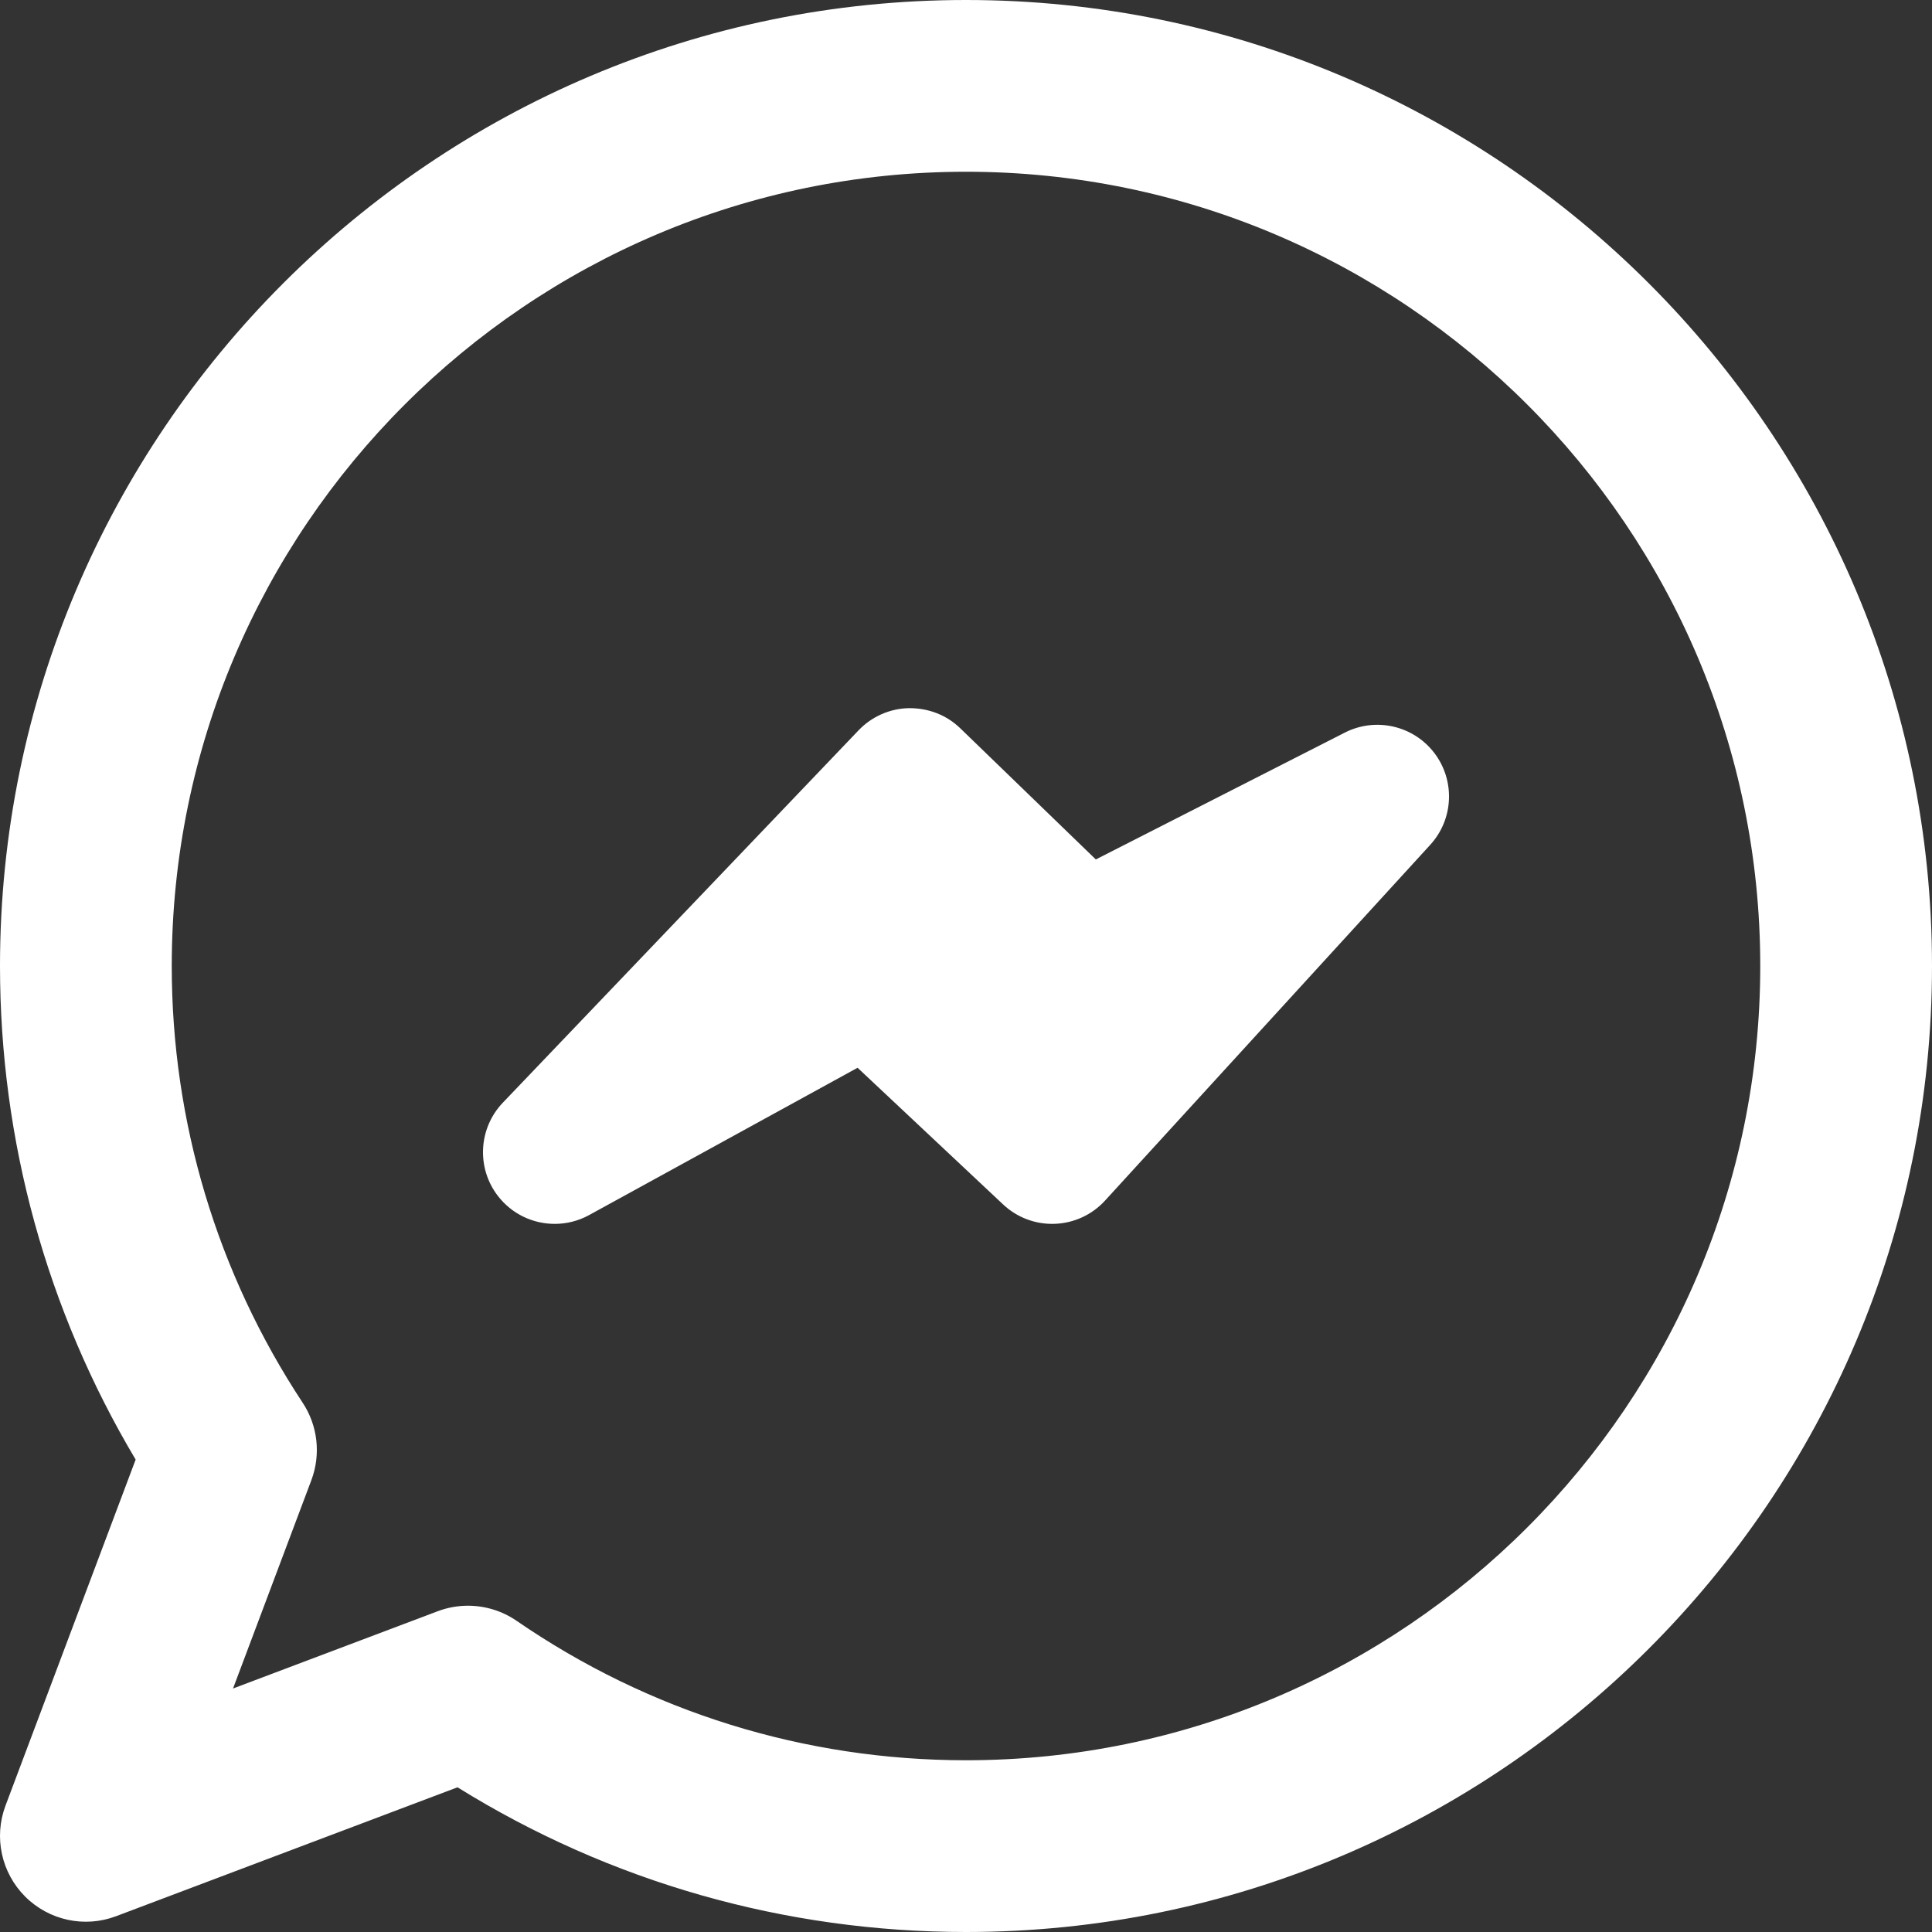
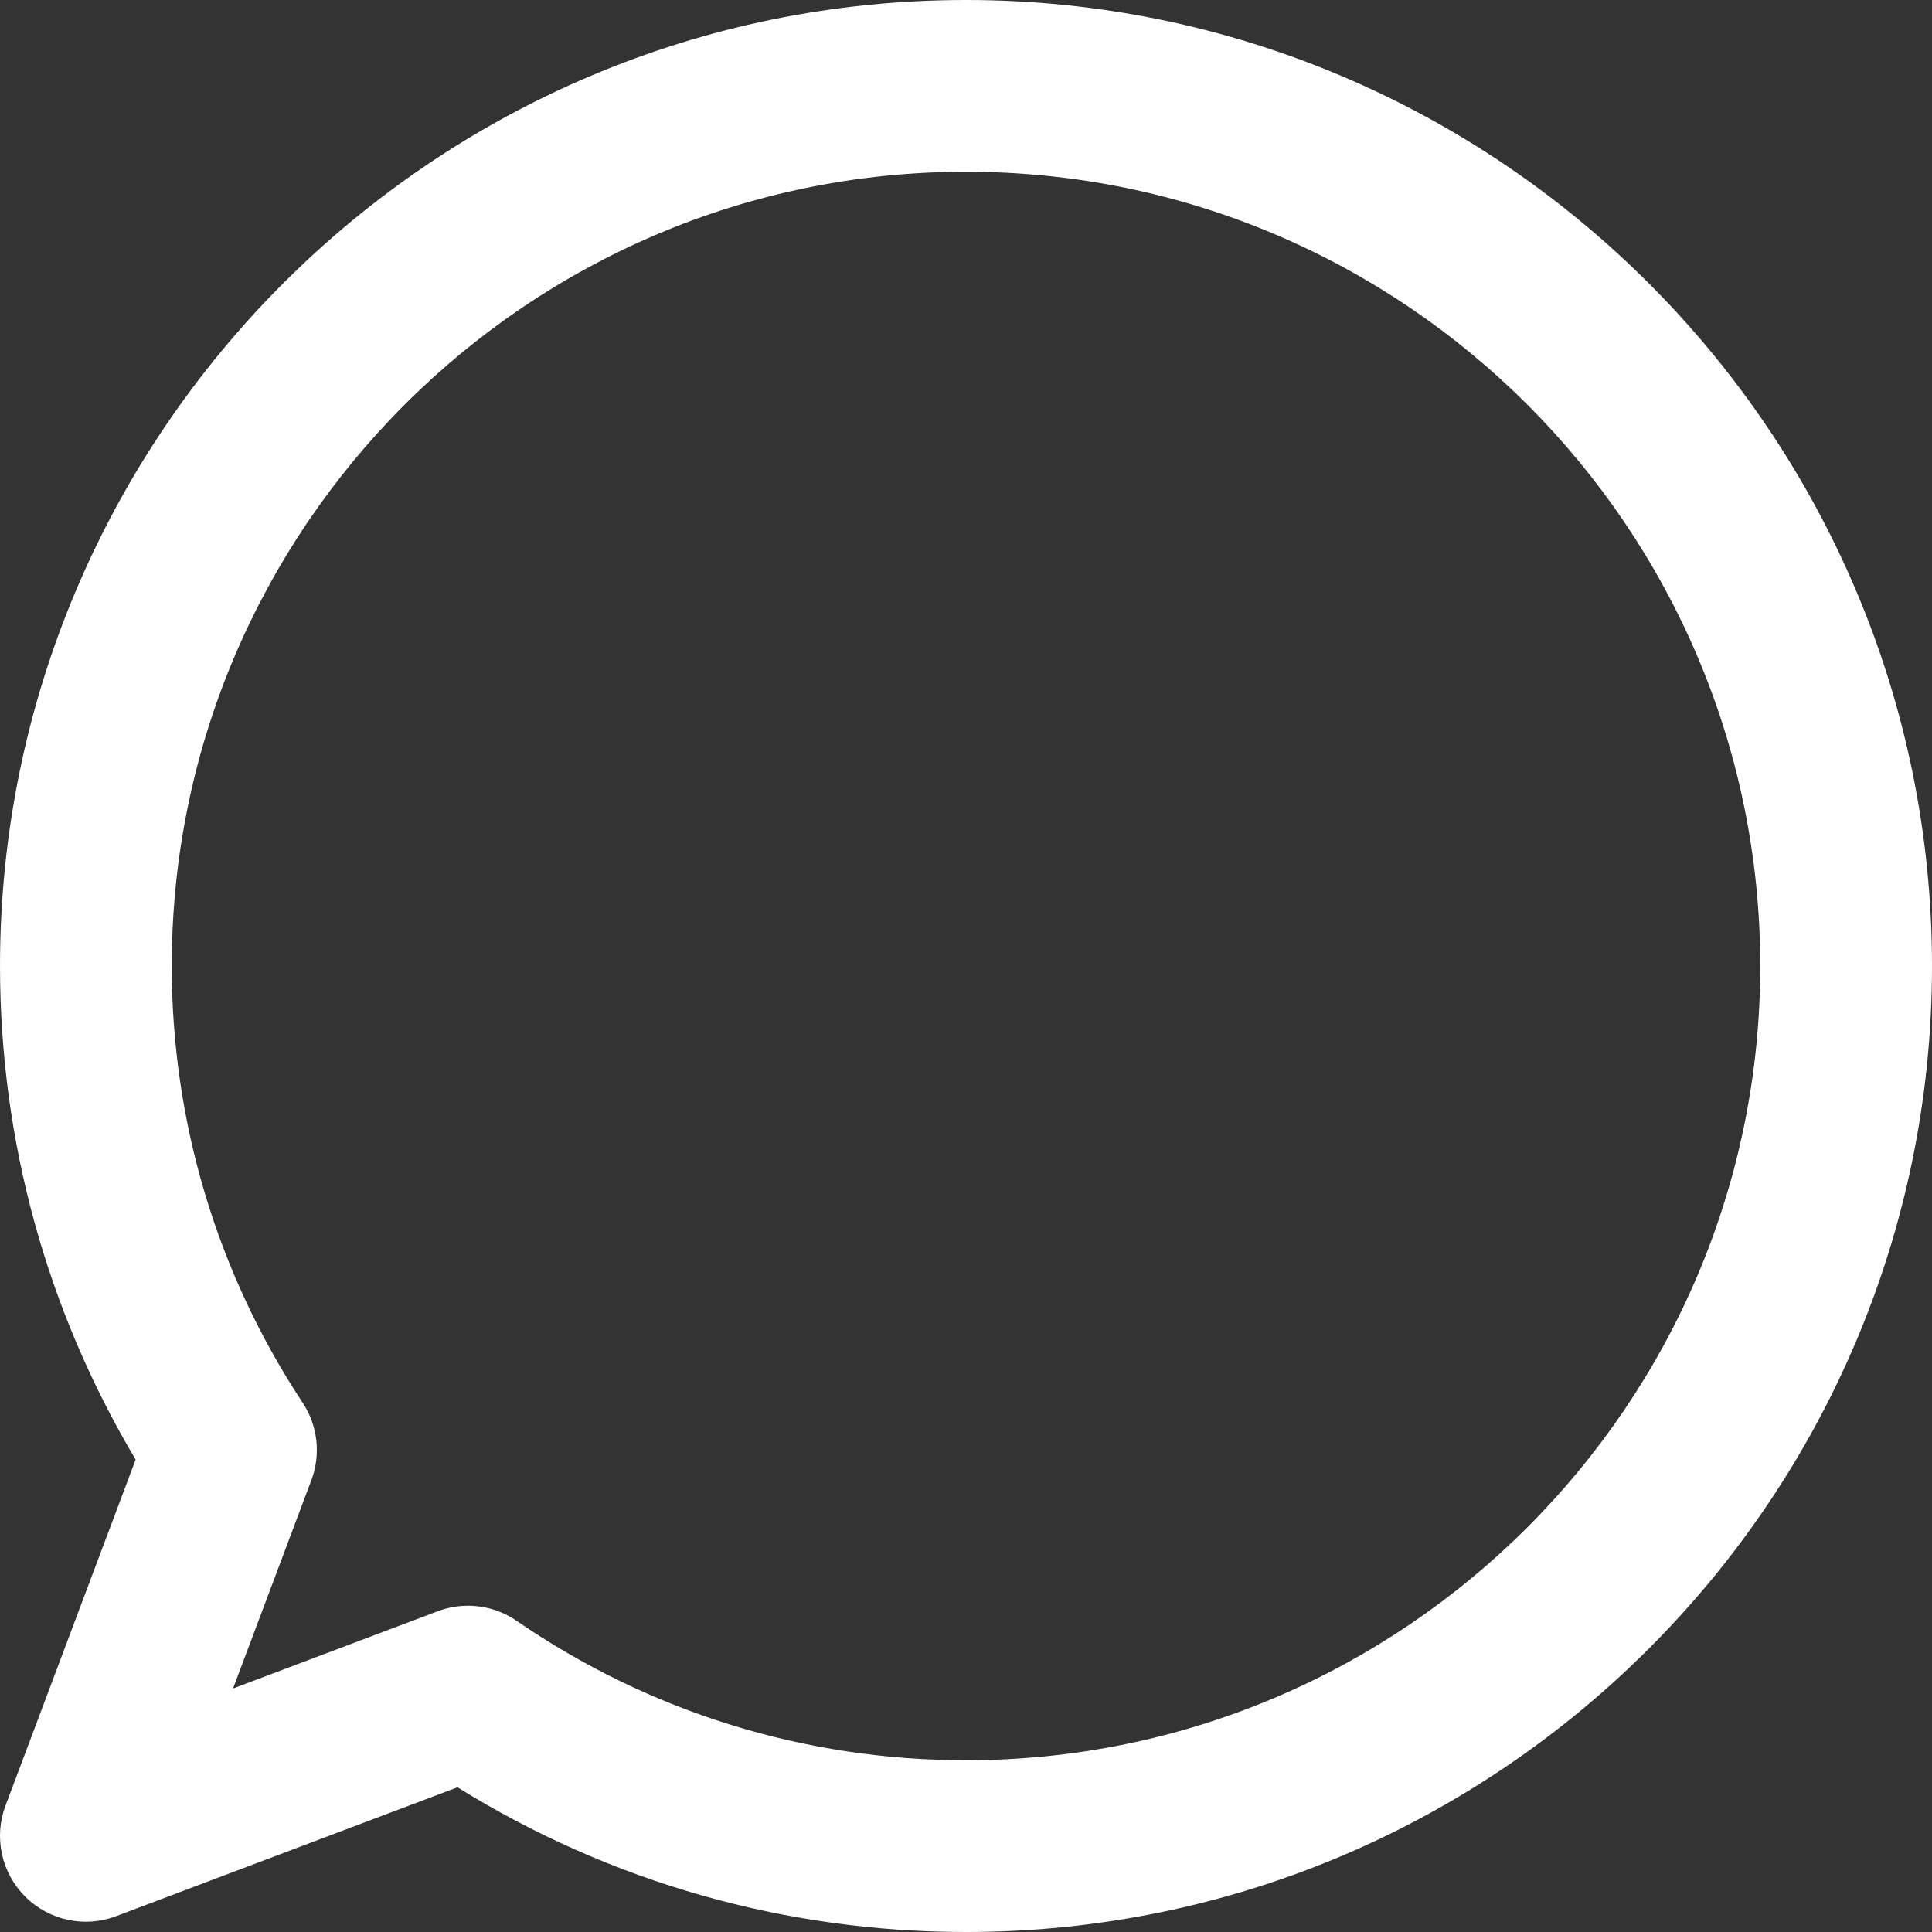
<svg xmlns="http://www.w3.org/2000/svg" width="67" height="67" viewBox="0 0 67 67" fill="none">
  <rect x="0" y="0" width="67" height="67" fill="#333333" stroke="none" />
  <path d="M33.5 67C27.224 67 21.161 65.271 15.866 61.982L4.029 66.451C2.935 66.866 1.7 66.598 0.873 65.772C0.046 64.946 -0.221 63.712 0.191 62.617L4.704 50.617C1.622 45.444 0 39.559 0 33.5C0 15.028 15.028 0 33.5 0C51.972 0 67 15.028 67 33.5C67 51.972 51.972 67 33.5 67ZM16.228 55.685C16.823 55.685 17.413 55.863 17.916 56.209C22.516 59.372 27.904 61.044 33.5 61.044C48.688 61.044 61.044 48.688 61.044 33.5C61.044 18.312 48.688 5.956 33.5 5.956C18.312 5.956 5.956 18.312 5.956 33.5C5.956 38.906 7.526 44.143 10.496 48.645C11.022 49.441 11.133 50.441 10.797 51.333L8.081 58.556L15.177 55.877C15.518 55.748 15.874 55.685 16.228 55.685Z" fill="white" />
-   <path d="M19.237 42.443C18.486 42.443 17.75 42.103 17.264 41.471C16.518 40.499 16.591 39.127 17.438 38.24L29.775 25.326C30.233 24.847 30.862 24.57 31.524 24.558C32.208 24.556 32.826 24.797 33.302 25.257L38.002 29.805L46.637 25.406C47.708 24.861 49.015 25.16 49.743 26.115C50.47 27.071 50.411 28.411 49.6 29.297L38.323 41.634C37.875 42.125 37.248 42.416 36.583 42.441C35.919 42.467 35.272 42.225 34.787 41.769L29.74 37.029L20.431 42.137C20.055 42.344 19.643 42.443 19.237 42.443Z" fill="white" />
</svg>